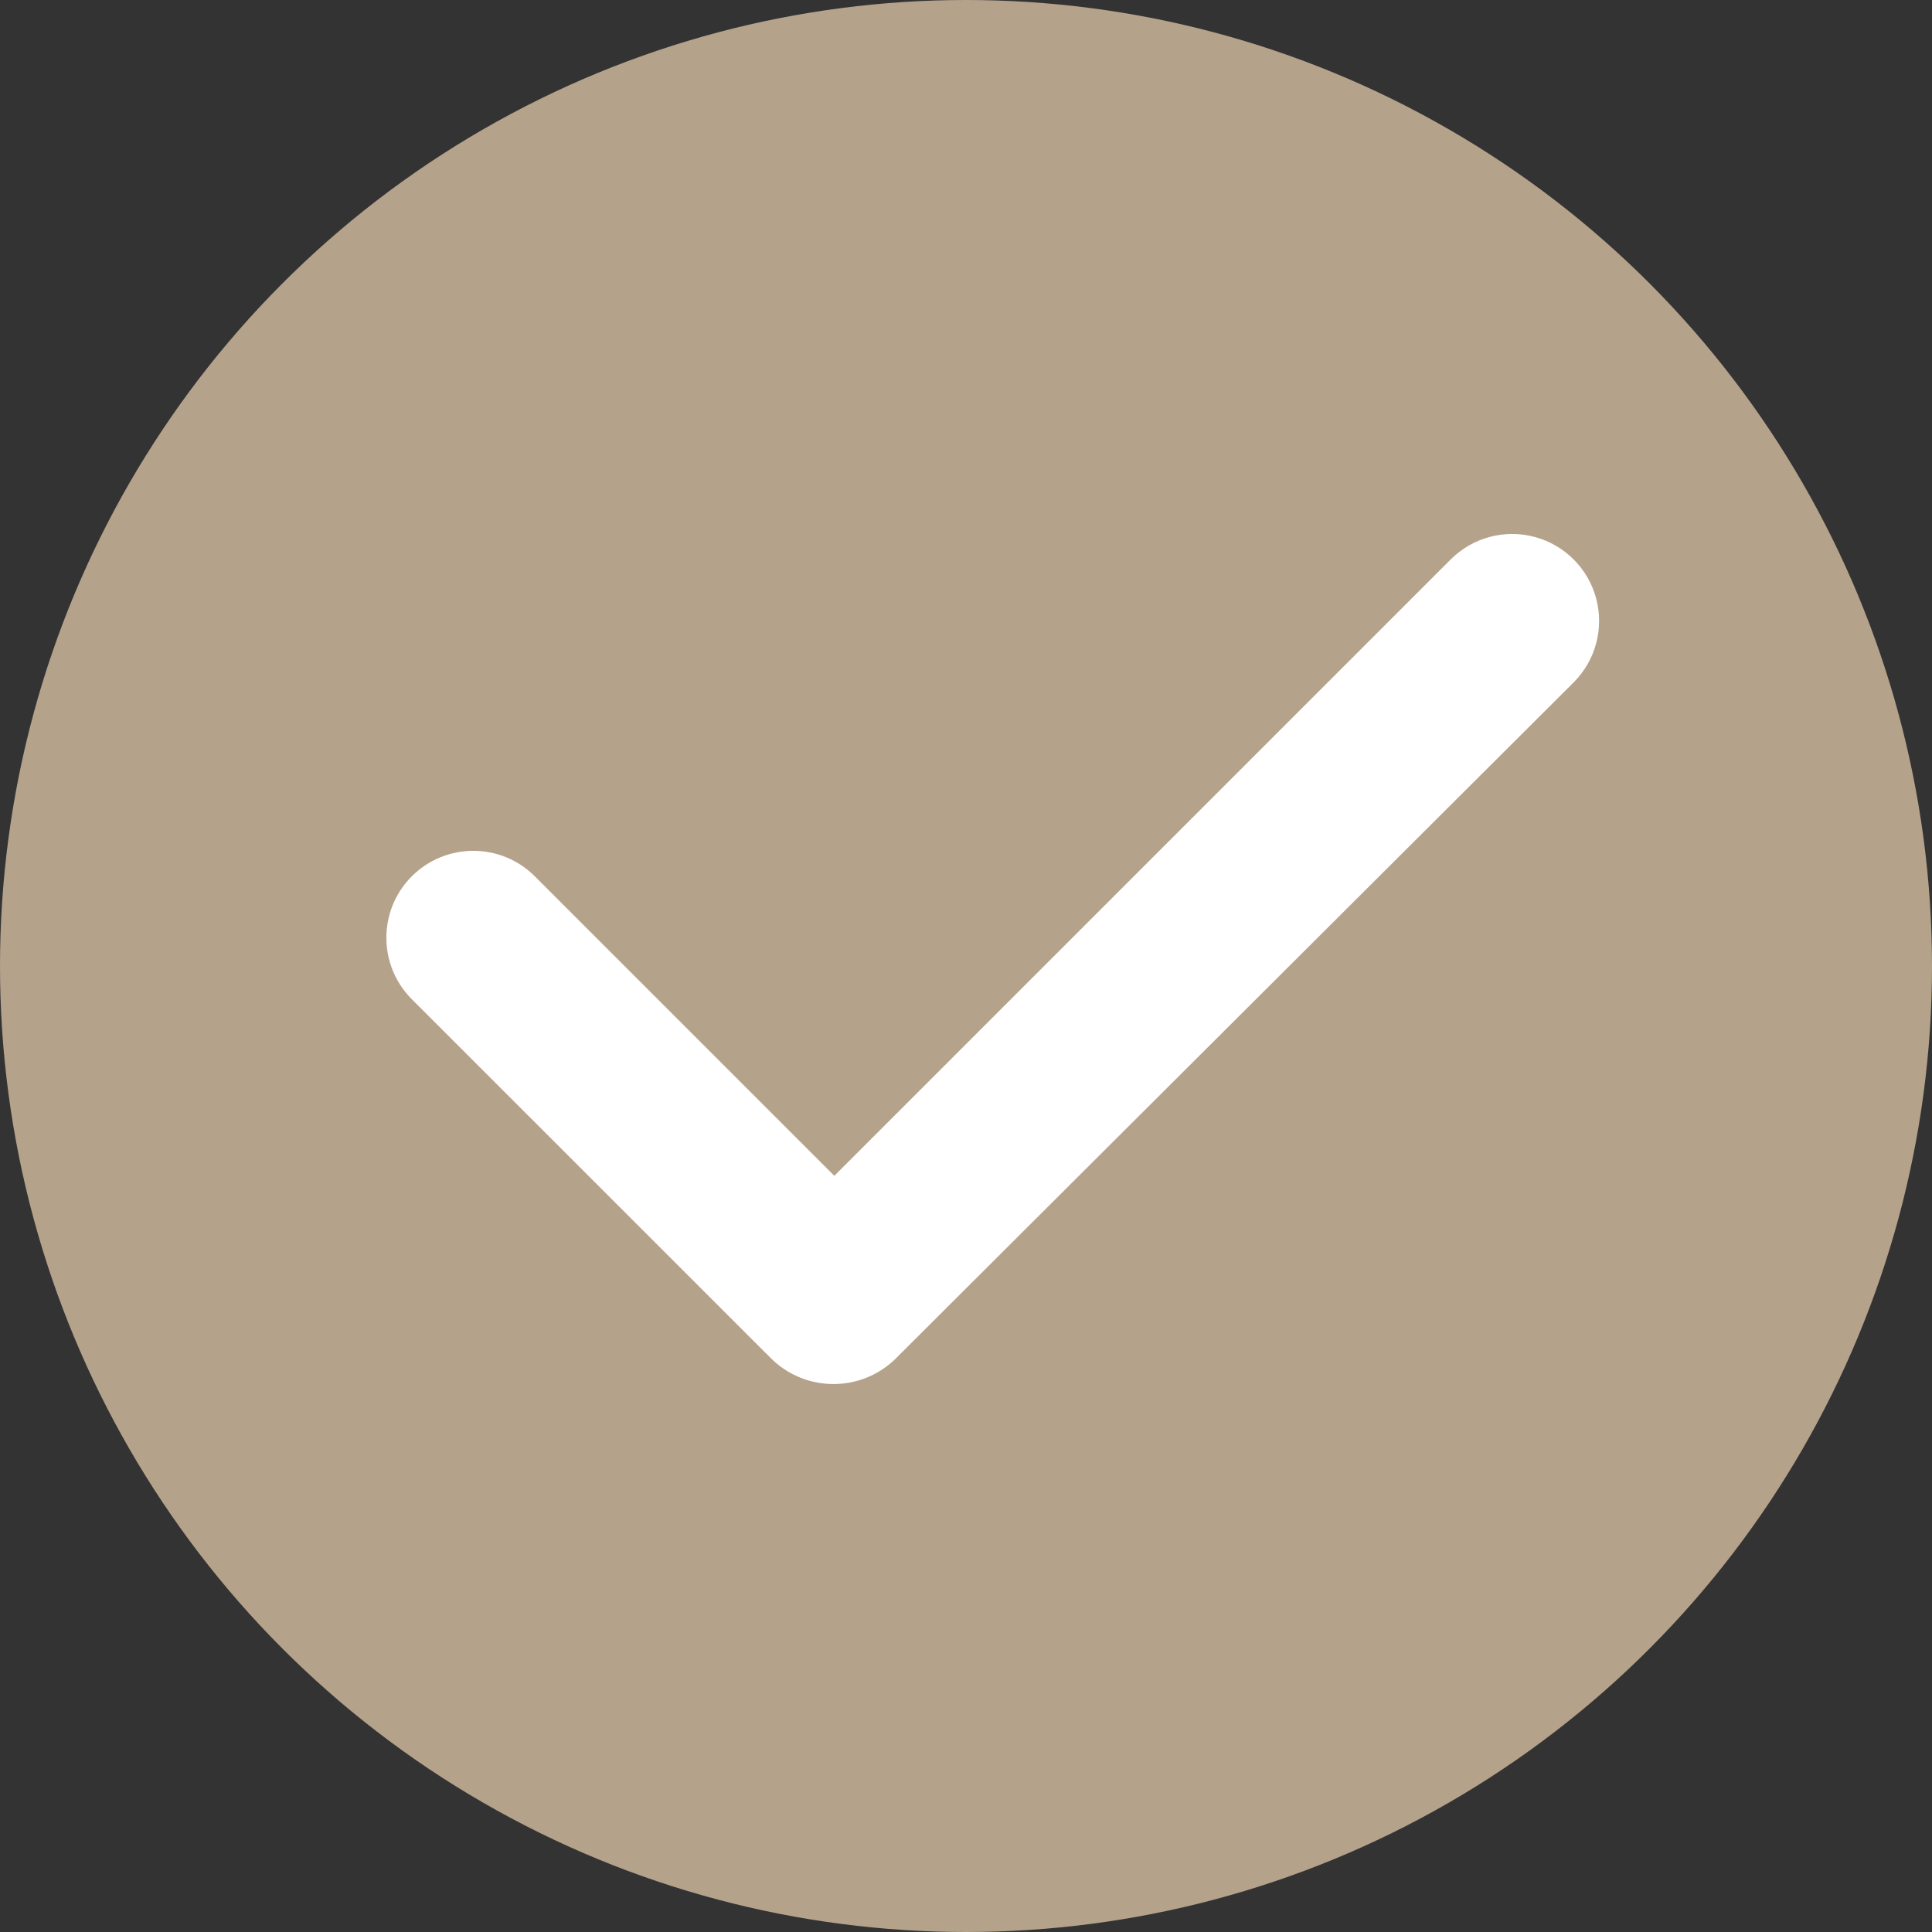
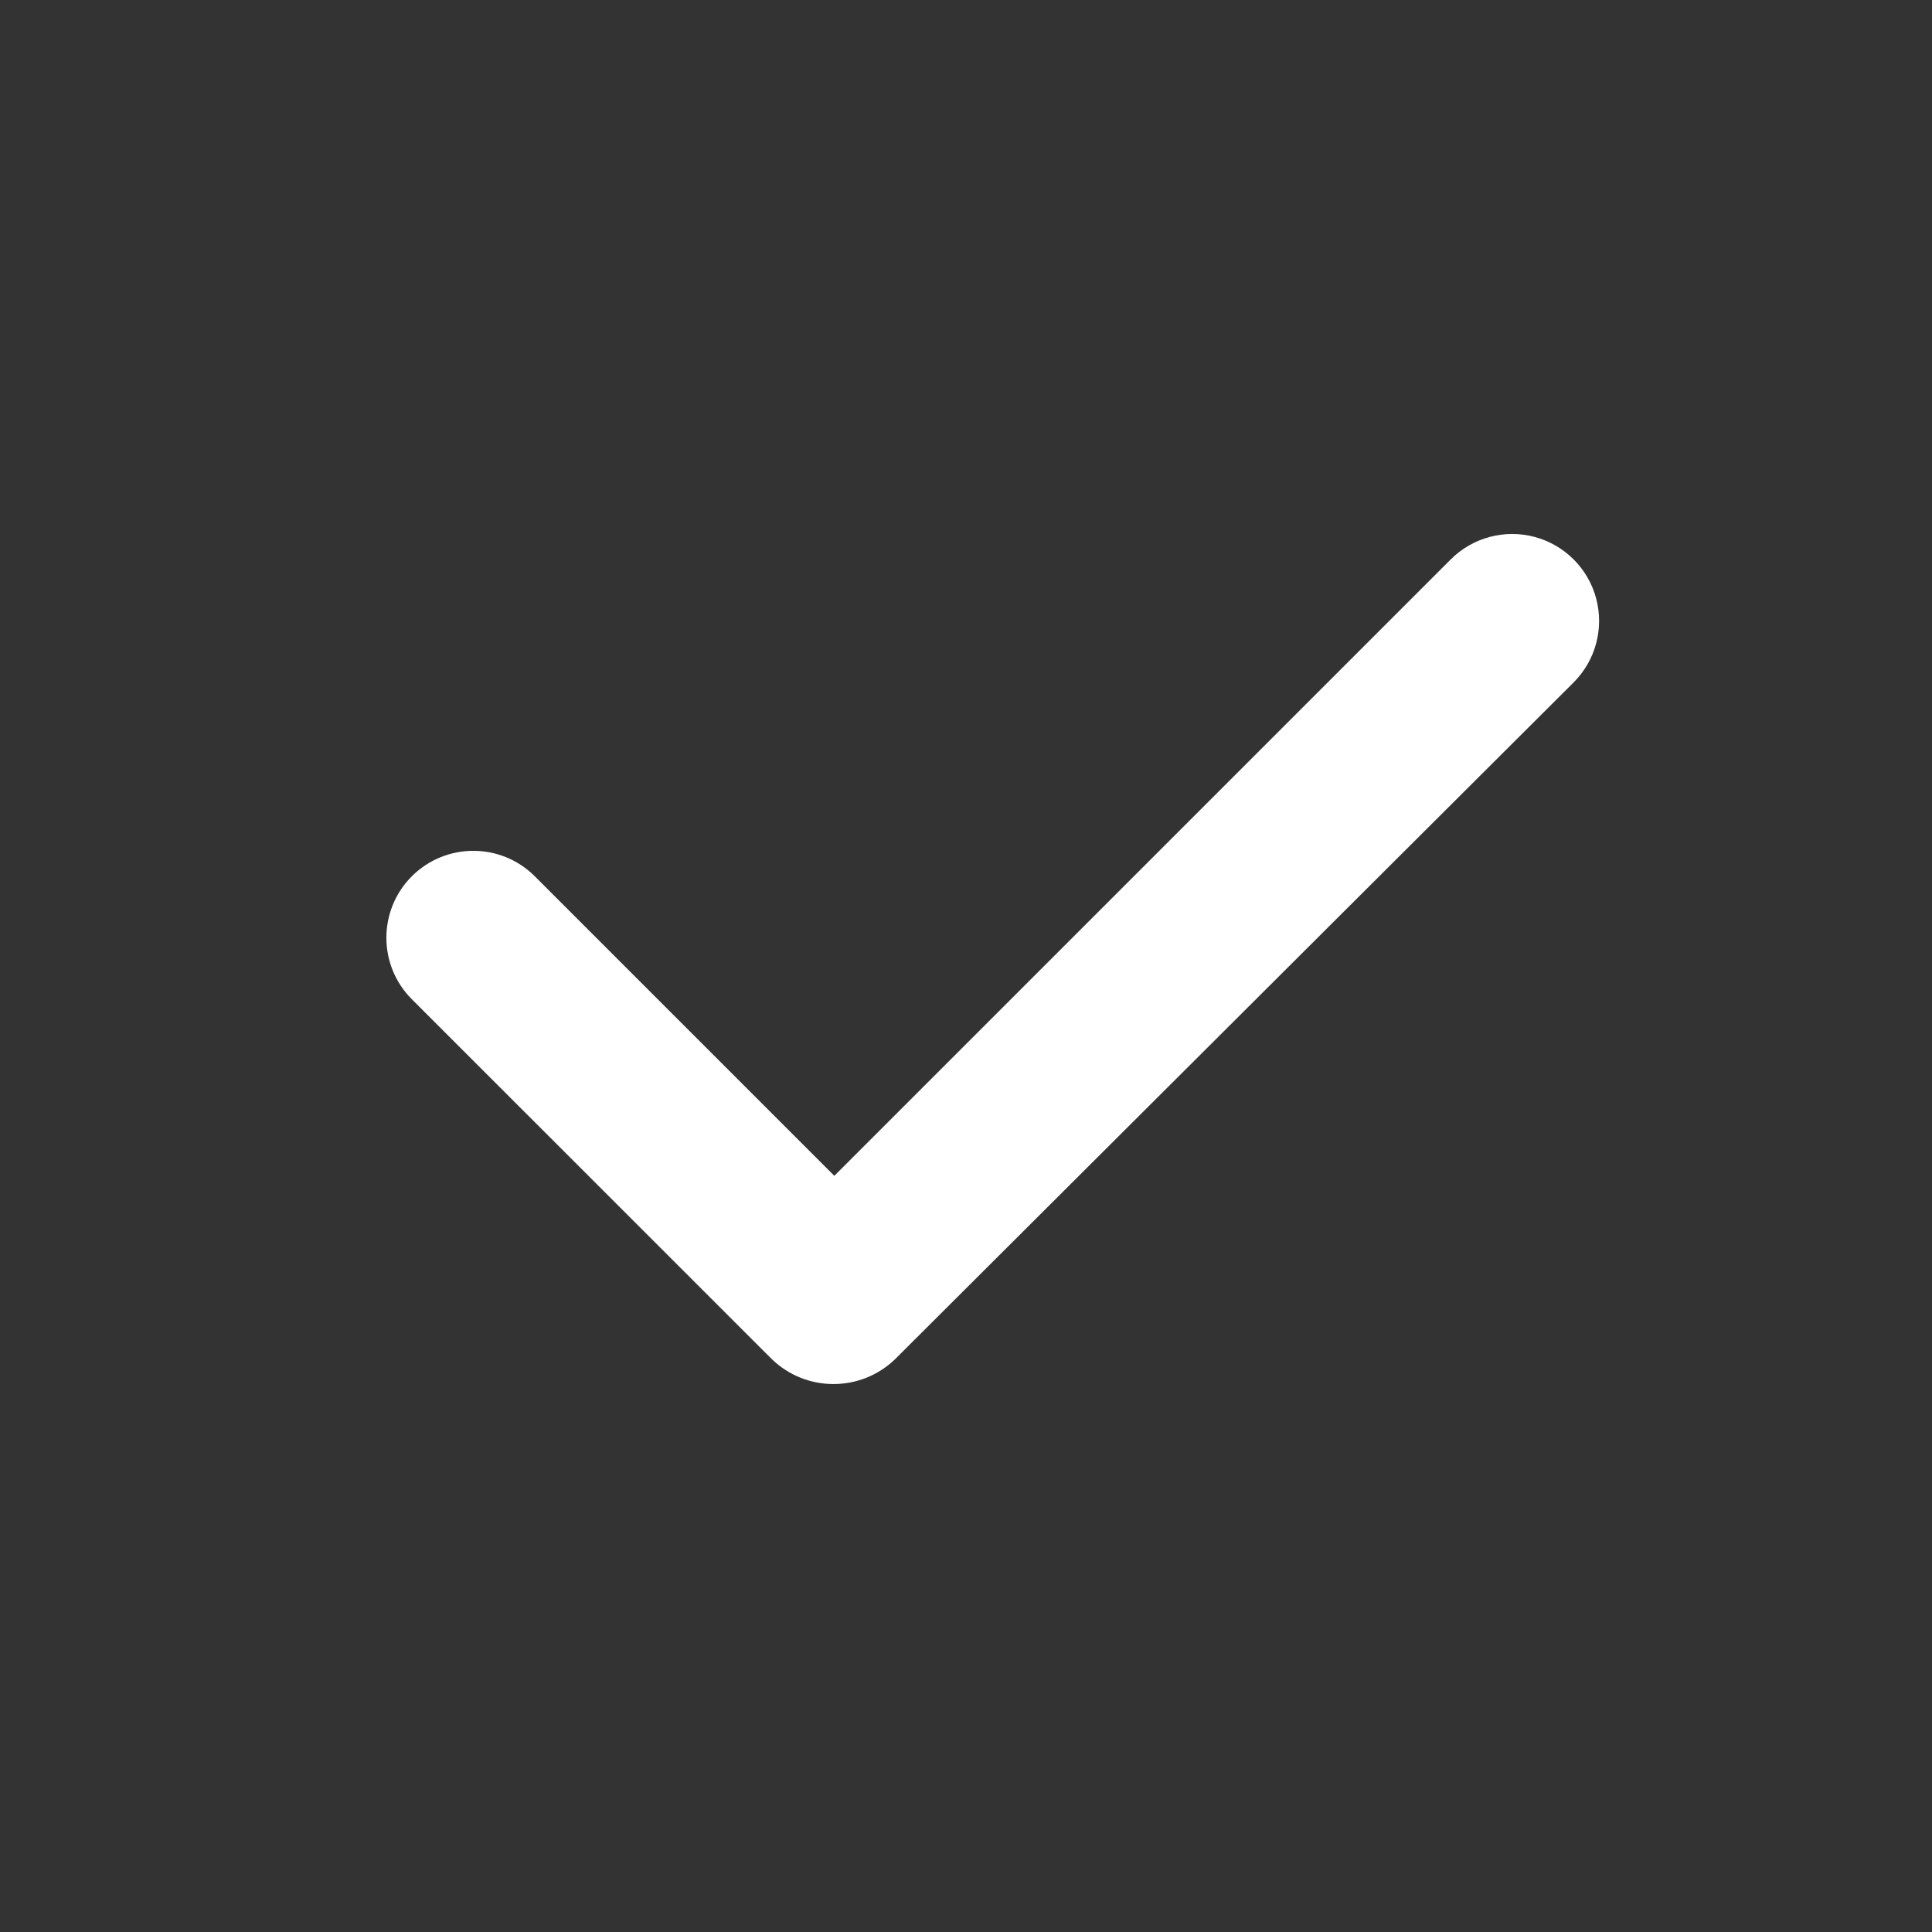
<svg xmlns="http://www.w3.org/2000/svg" width="25px" height="25px" viewBox="0 0 25 25" version="1.1">
  <rect x="0" y="0" width="25" height="25" fill="#333333" stroke="none" />
  <title>Group</title>
  <g id="Page-1" stroke="none" stroke-width="1" fill="none" fill-rule="evenodd">
    <g id="Group">
-       <circle id="Oval" fill="#B5A28B" cx="12.5" cy="12.5" r="12.5" />
      <path d="M20.363,8.83 C20.647,8.546 20.758,8.132 20.654,7.743 C20.55,7.355 20.247,7.052 19.859,6.948 C19.47,6.844 19.056,6.955 18.772,7.239 L10.796,15.215 L6.92,11.339 C6.481,10.9 5.769,10.9 5.329,11.339 C4.89,11.778 4.89,12.491 5.329,12.93 L9.99,17.59 C10.434,18.016 11.136,18.016 11.58,17.59 L20.363,8.83 Z" id="Path" fill="#FFFFFF" fill-rule="nonzero" />
    </g>
  </g>
</svg>